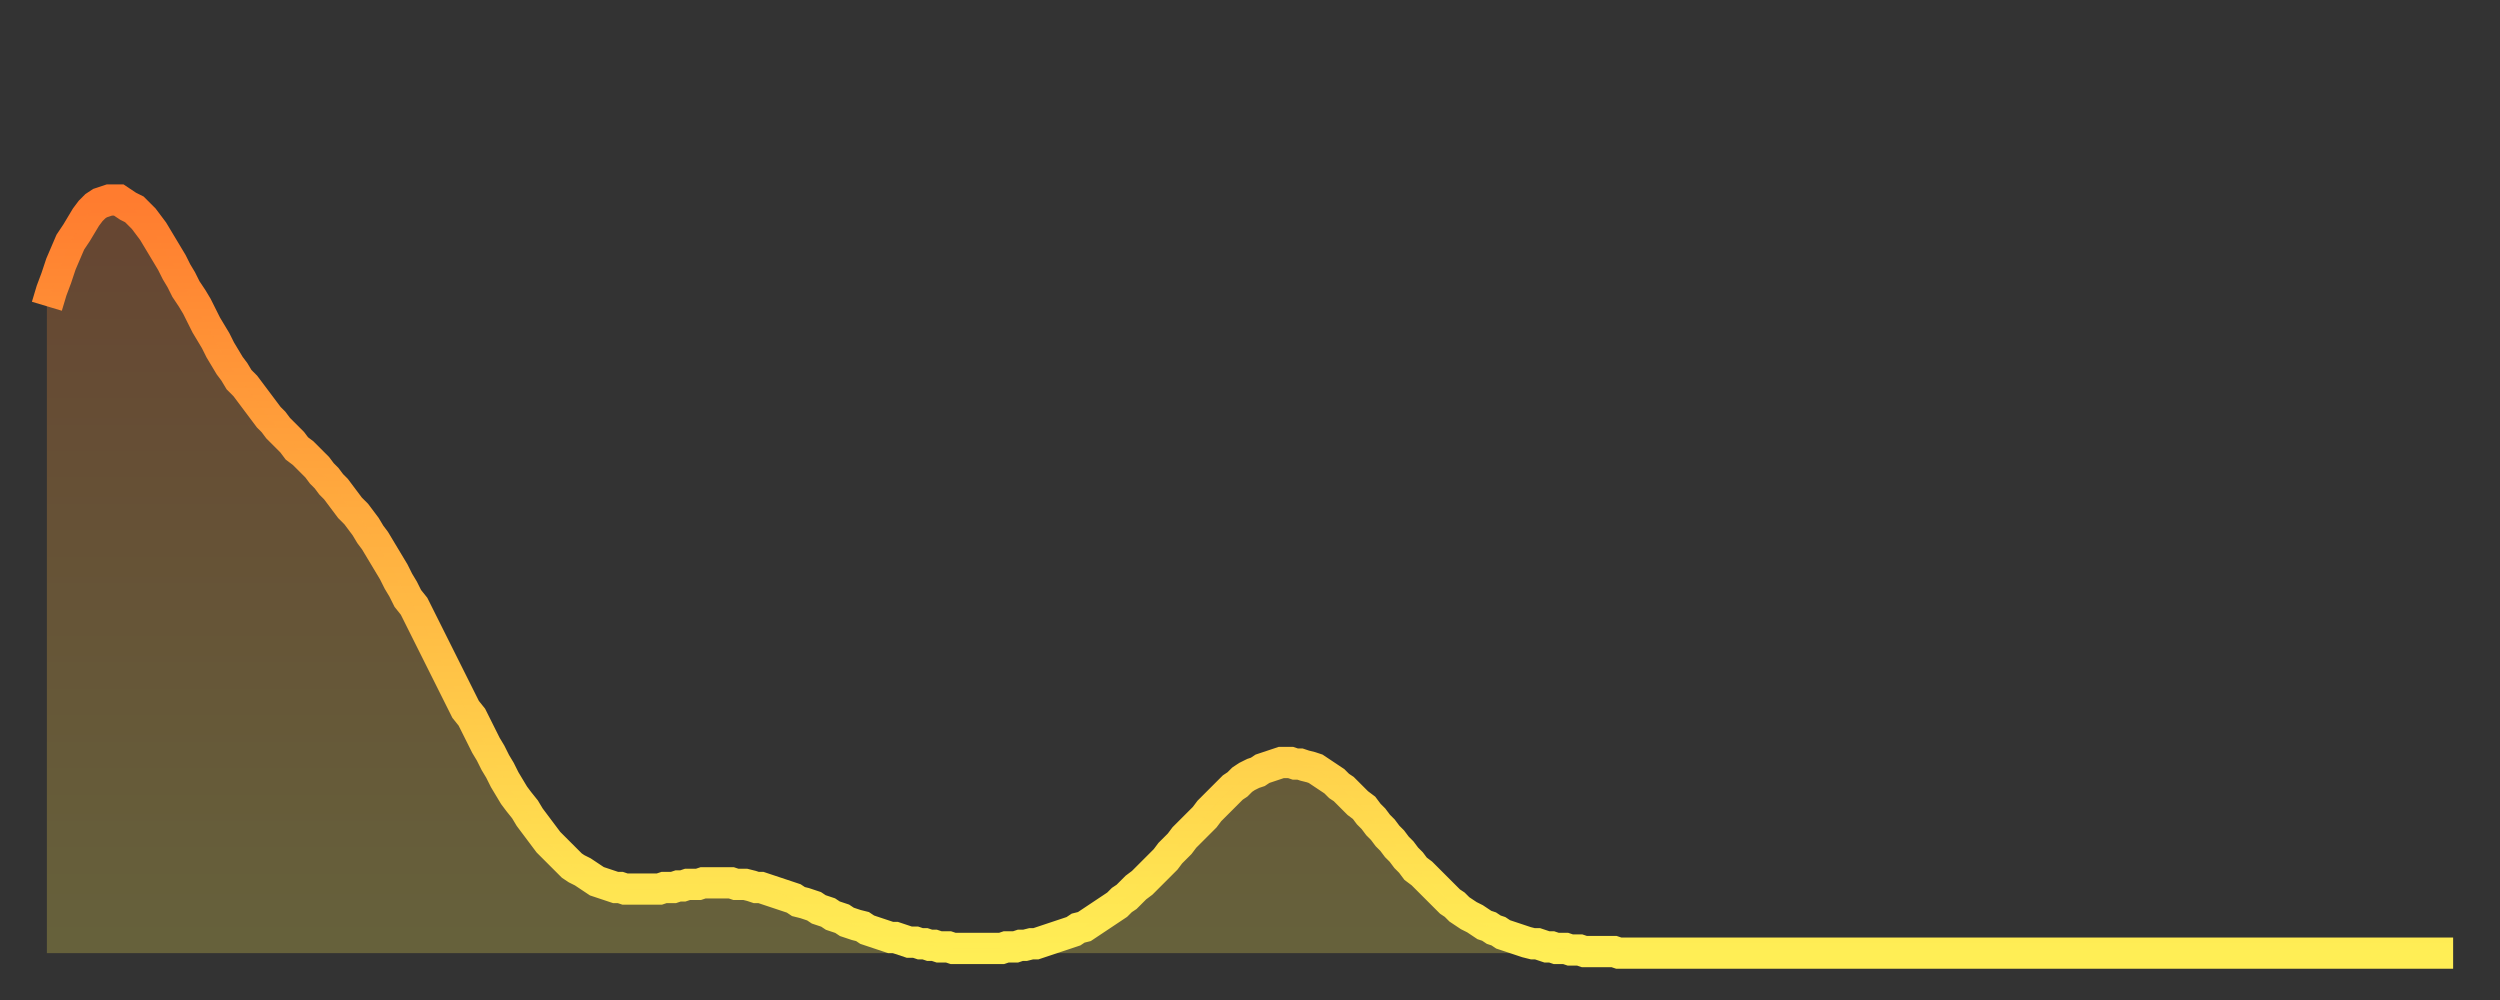
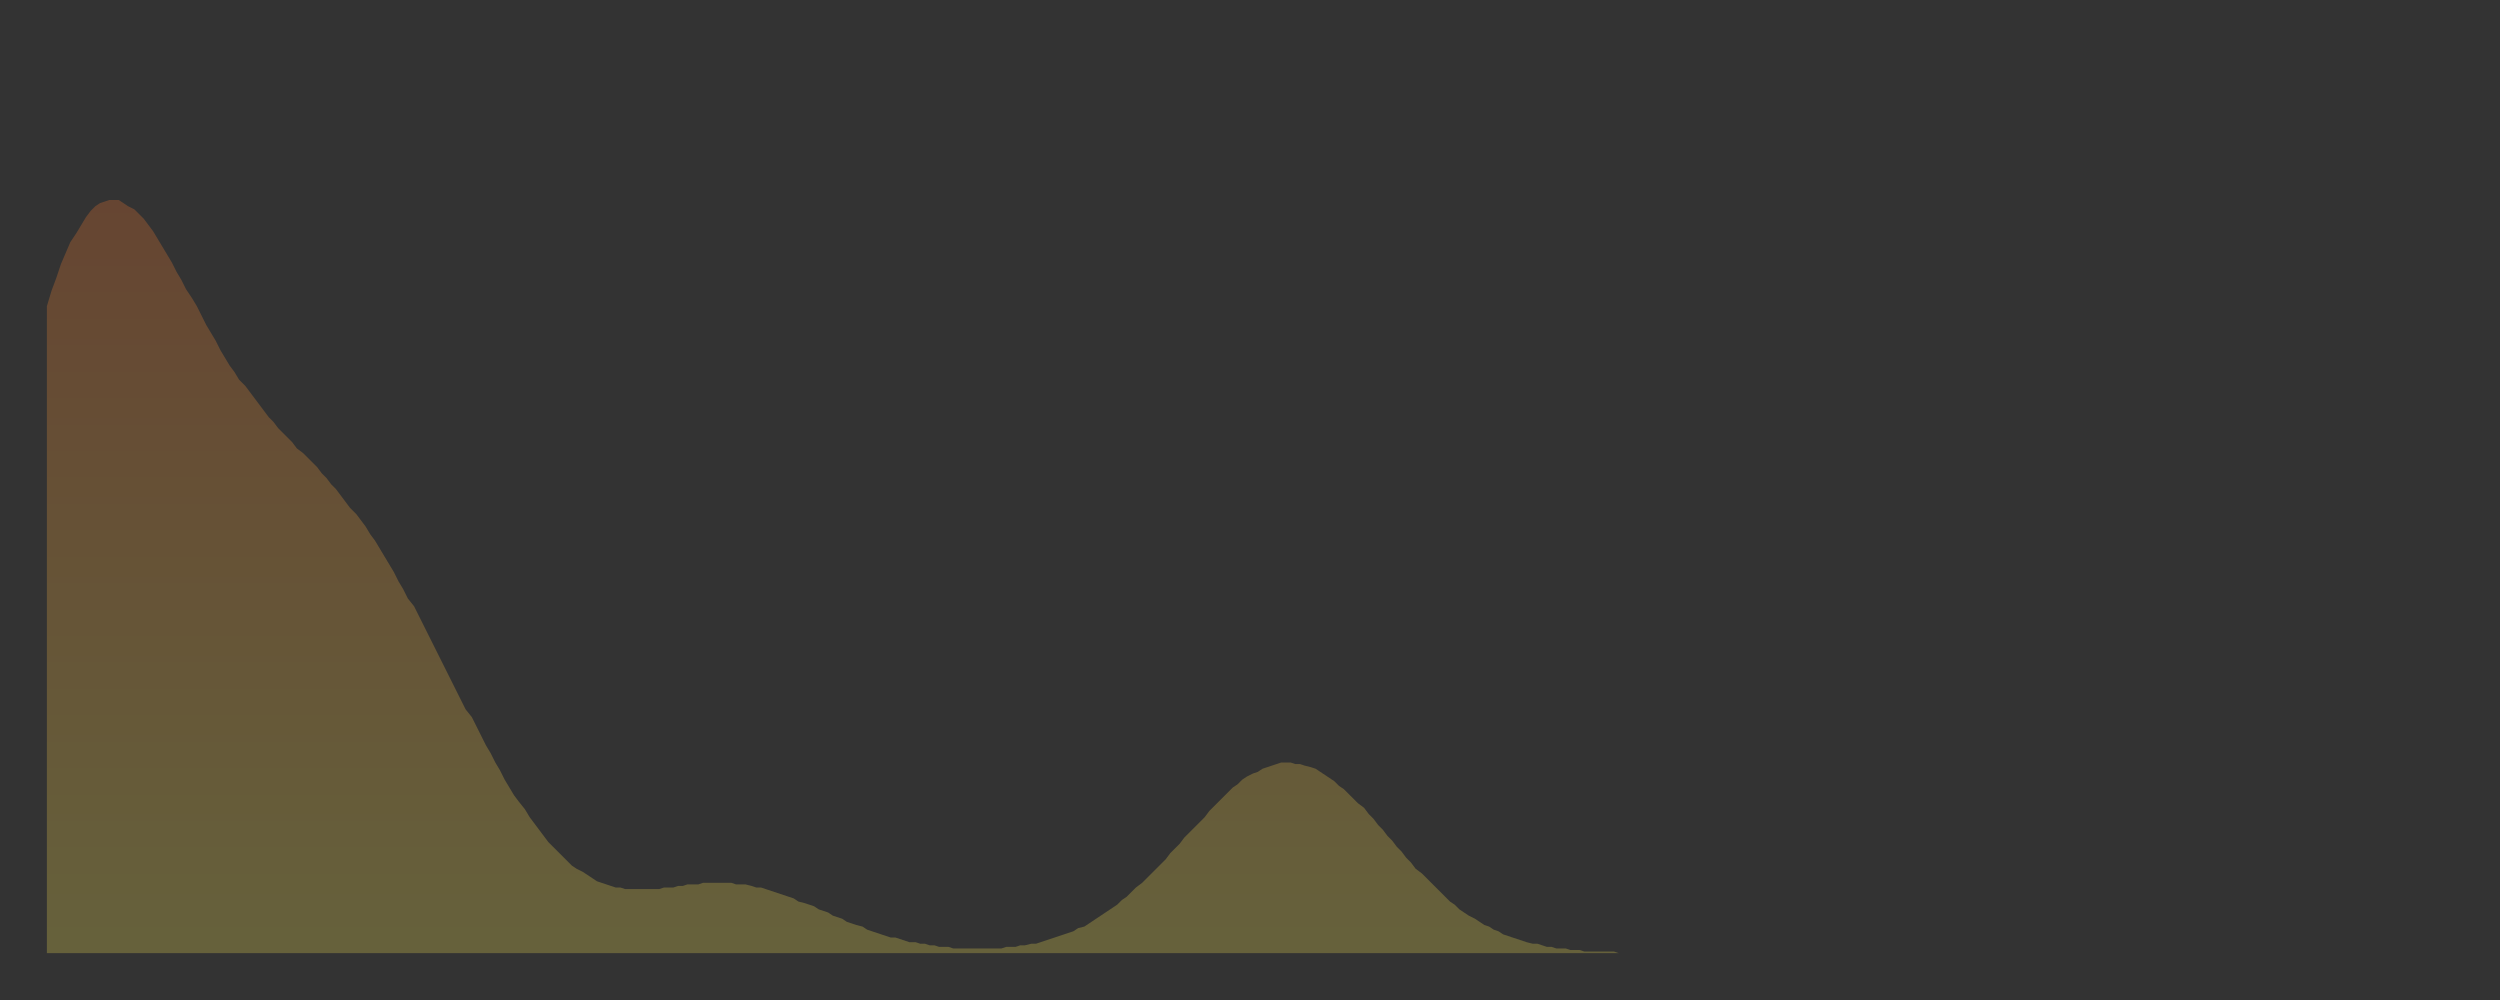
<svg xmlns="http://www.w3.org/2000/svg" baseProfile="full" height="64" version="1.1" width="160">
  <rect width="100%" height="100%" fill="#333333" stroke="none" />
  <defs>
    <linearGradient id="id5121768" x1="0" x2="0" y1="0" y2="1">
      <stop offset="0%" stop-color="#ff7c2f" />
      <stop offset="50%" stop-color="#ffb542" />
      <stop offset="100%" stop-color="#ffee55" />
    </linearGradient>
  </defs>
  <g transform="translate(3,3)">
    <g>
-       <path d="M 0.0 16.6 0.3 15.6 0.6 14.8 0.9 13.9 1.2 13.2 1.5 12.5 1.9 11.9 2.2 11.4 2.5 10.9 2.8 10.5 3.1 10.2 3.4 10.0 3.7 9.9 4.0 9.8 4.3 9.8 4.6 9.8 4.9 10.0 5.2 10.2 5.6 10.4 5.9 10.7 6.2 11.0 6.5 11.4 6.8 11.8 7.1 12.3 7.4 12.8 7.7 13.3 8.0 13.8 8.3 14.4 8.6 14.9 8.9 15.5 9.3 16.1 9.6 16.6 9.9 17.2 10.2 17.8 10.5 18.3 10.8 18.8 11.1 19.4 11.4 19.9 11.7 20.4 12.0 20.8 12.3 21.3 12.7 21.7 13.0 22.1 13.3 22.5 13.6 22.9 13.9 23.3 14.2 23.7 14.5 24.0 14.8 24.4 15.1 24.7 15.4 25.0 15.7 25.3 16.0 25.7 16.4 26.0 16.7 26.3 17.0 26.6 17.3 26.9 17.6 27.3 17.9 27.6 18.2 28.0 18.5 28.3 18.8 28.7 19.1 29.1 19.4 29.5 19.8 29.9 20.1 30.3 20.4 30.7 20.7 31.2 21.0 31.6 21.3 32.1 21.6 32.6 21.9 33.1 22.2 33.6 22.5 34.2 22.8 34.7 23.1 35.3 23.5 35.8 23.8 36.4 24.1 37.0 24.4 37.6 24.7 38.2 25.0 38.8 25.3 39.4 25.6 40.0 25.9 40.6 26.2 41.2 26.5 41.8 26.8 42.4 27.2 42.9 27.5 43.5 27.8 44.1 28.1 44.7 28.4 45.2 28.7 45.8 29.0 46.3 29.3 46.9 29.6 47.4 29.9 47.9 30.2 48.3 30.6 48.8 30.9 49.3 31.2 49.7 31.5 50.1 31.8 50.5 32.1 50.9 32.4 51.2 32.7 51.5 33.0 51.8 33.3 52.1 33.6 52.4 33.9 52.6 34.3 52.8 34.6 53.0 34.9 53.2 35.2 53.4 35.5 53.5 35.8 53.6 36.1 53.7 36.4 53.8 36.7 53.8 37.0 53.9 37.3 53.9 37.7 53.9 38.0 53.9 38.3 53.9 38.6 53.9 38.9 53.9 39.2 53.9 39.5 53.8 39.8 53.8 40.1 53.8 40.4 53.7 40.7 53.7 41.0 53.6 41.4 53.6 41.7 53.6 42.0 53.5 42.3 53.5 42.6 53.5 42.9 53.5 43.2 53.5 43.5 53.5 43.8 53.5 44.1 53.6 44.4 53.6 44.7 53.6 45.1 53.7 45.4 53.8 45.7 53.8 46.0 53.9 46.3 54.0 46.6 54.1 46.9 54.2 47.2 54.3 47.5 54.4 47.8 54.5 48.1 54.7 48.5 54.8 48.8 54.9 49.1 55.0 49.4 55.2 49.7 55.3 50.0 55.4 50.3 55.6 50.6 55.7 50.9 55.8 51.2 56.0 51.5 56.1 51.8 56.2 52.2 56.3 52.5 56.5 52.8 56.6 53.1 56.7 53.4 56.8 53.7 56.9 54.0 57.0 54.3 57.0 54.6 57.1 54.9 57.2 55.2 57.3 55.6 57.3 55.9 57.4 56.2 57.4 56.5 57.5 56.8 57.5 57.1 57.6 57.4 57.6 57.7 57.6 58.0 57.7 58.3 57.7 58.6 57.7 58.9 57.7 59.3 57.7 59.6 57.7 59.9 57.7 60.2 57.7 60.5 57.7 60.8 57.7 61.1 57.7 61.4 57.6 61.7 57.6 62.0 57.6 62.3 57.5 62.6 57.5 63.0 57.4 63.3 57.4 63.6 57.3 63.9 57.2 64.2 57.1 64.5 57.0 64.8 56.9 65.1 56.8 65.4 56.7 65.7 56.6 66.0 56.4 66.4 56.3 66.7 56.1 67.0 55.9 67.3 55.7 67.6 55.5 67.9 55.3 68.2 55.1 68.5 54.9 68.8 54.6 69.1 54.4 69.4 54.1 69.7 53.8 70.1 53.5 70.4 53.2 70.7 52.9 71.0 52.6 71.3 52.3 71.6 52.0 71.9 51.6 72.2 51.3 72.5 51.0 72.8 50.6 73.1 50.3 73.5 49.9 73.8 49.6 74.1 49.3 74.4 48.9 74.7 48.6 75.0 48.3 75.3 48.0 75.6 47.7 75.9 47.4 76.2 47.2 76.5 46.9 76.8 46.7 77.2 46.5 77.5 46.4 77.8 46.2 78.1 46.1 78.4 46.0 78.7 45.9 79.0 45.8 79.3 45.8 79.6 45.8 79.9 45.9 80.2 45.9 80.5 46.0 80.9 46.1 81.2 46.2 81.5 46.4 81.8 46.6 82.1 46.8 82.4 47.0 82.7 47.3 83.0 47.5 83.3 47.8 83.6 48.1 83.9 48.4 84.3 48.7 84.6 49.1 84.9 49.4 85.2 49.8 85.5 50.1 85.8 50.5 86.1 50.8 86.4 51.2 86.7 51.5 87.0 51.9 87.3 52.2 87.6 52.6 88.0 52.9 88.3 53.2 88.6 53.5 88.9 53.8 89.2 54.1 89.5 54.4 89.8 54.7 90.1 54.9 90.4 55.2 90.7 55.4 91.0 55.6 91.4 55.8 91.7 56.0 92.0 56.2 92.3 56.3 92.6 56.5 92.9 56.6 93.2 56.8 93.5 56.9 93.8 57.0 94.1 57.1 94.4 57.2 94.7 57.3 95.1 57.4 95.4 57.4 95.7 57.5 96.0 57.6 96.3 57.6 96.6 57.7 96.9 57.7 97.2 57.7 97.5 57.8 97.8 57.8 98.1 57.8 98.4 57.9 98.8 57.9 99.1 57.9 99.4 57.9 99.7 57.9 100.0 57.9 100.3 57.9 100.6 58.0 100.9 58.0 101.2 58.0 101.5 58.0 101.8 58.0 102.2 58.0 102.5 58.0 102.8 58.0 103.1 58.0 103.4 58.0 103.7 58.0 104.0 58.0 104.3 58.0 104.6 58.0 104.9 58.0 105.2 58.0 105.5 58.0 105.9 58.0 106.2 58.0 106.5 58.0 106.8 58.0 107.1 58.0 107.4 58.0 107.7 58.0 108.0 58.0 108.3 58.0 108.6 58.0 108.9 58.0 109.3 58.0 109.6 58.0 109.9 58.0 110.2 58.0 110.5 58.0 110.8 58.0 111.1 58.0 111.4 58.0 111.7 58.0 112.0 58.0 112.3 58.0 112.6 58.0 113.0 58.0 113.3 58.0 113.6 58.0 113.9 58.0 114.2 58.0 114.5 58.0 114.8 58.0 115.1 58.0 115.4 58.0 115.7 58.0 116.0 58.0 116.3 58.0 116.7 58.0 117.0 58.0 117.3 58.0 117.6 58.0 117.9 58.0 118.2 58.0 118.5 58.0 118.8 58.0 119.1 58.0 119.4 58.0 119.7 58.0 120.1 58.0 120.4 58.0 120.7 58.0 121.0 58.0 121.3 58.0 121.6 58.0 121.9 58.0 122.2 58.0 122.5 58.0 122.8 58.0 123.1 58.0 123.4 58.0 123.8 58.0 124.1 58.0 124.4 58.0 124.7 58.0 125.0 58.0 125.3 58.0 125.6 58.0 125.9 58.0 126.2 58.0 126.5 58.0 126.8 58.0 127.2 58.0 127.5 58.0 127.8 58.0 128.1 58.0 128.4 58.0 128.7 58.0 129.0 58.0 129.3 58.0 129.6 58.0 129.9 58.0 130.2 58.0 130.5 58.0 130.9 58.0 131.2 58.0 131.5 58.0 131.8 58.0 132.1 58.0 132.4 58.0 132.7 58.0 133.0 58.0 133.3 58.0 133.6 58.0 133.9 58.0 134.2 58.0 134.6 58.0 134.9 58.0 135.2 58.0 135.5 58.0 135.8 58.0 136.1 58.0 136.4 58.0 136.7 58.0 137.0 58.0 137.3 58.0 137.6 58.0 138.0 58.0 138.3 58.0 138.6 58.0 138.9 58.0 139.2 58.0 139.5 58.0 139.8 58.0 140.1 58.0 140.4 58.0 140.7 58.0 141.0 58.0 141.3 58.0 141.7 58.0 142.0 58.0 142.3 58.0 142.6 58.0 142.9 58.0 143.2 58.0 143.5 58.0 143.8 58.0 144.1 58.0 144.4 58.0 144.7 58.0 145.1 58.0 145.4 58.0 145.7 58.0 146.0 58.0 146.3 58.0 146.6 58.0 146.9 58.0 147.2 58.0 147.5 58.0 147.8 58.0 148.1 58.0 148.4 58.0 148.8 58.0 149.1 58.0 149.4 58.0 149.7 58.0 150.0 58.0 150.3 58.0 150.6 58.0 150.9 58.0 151.2 58.0 151.5 58.0 151.8 58.0 152.1 58.0 152.5 58.0 152.8 58.0 153.1 58.0 153.4 58.0 153.7 58.0 154.0 58.0" fill="none" id="graph-curve" opacity="1" stroke="url(#id5121768)" stroke-width="2" />
      <path d="M 0 58 L 0.0 16.6 0.3 15.6 0.6 14.8 0.9 13.9 1.2 13.2 1.5 12.5 1.9 11.9 2.2 11.4 2.5 10.9 2.8 10.5 3.1 10.2 3.4 10.0 3.7 9.9 4.0 9.8 4.3 9.8 4.6 9.8 4.9 10.0 5.2 10.2 5.6 10.4 5.9 10.7 6.2 11.0 6.5 11.4 6.8 11.8 7.1 12.3 7.4 12.8 7.7 13.3 8.0 13.8 8.3 14.4 8.6 14.9 8.9 15.5 9.3 16.1 9.6 16.6 9.9 17.2 10.2 17.8 10.5 18.3 10.8 18.8 11.1 19.4 11.4 19.9 11.7 20.4 12.0 20.8 12.3 21.3 12.7 21.7 13.0 22.1 13.3 22.5 13.6 22.9 13.9 23.3 14.2 23.7 14.5 24.0 14.8 24.4 15.1 24.7 15.4 25.0 15.7 25.3 16.0 25.7 16.4 26.0 16.7 26.3 17.0 26.6 17.3 26.9 17.6 27.3 17.9 27.6 18.2 28.0 18.5 28.3 18.8 28.7 19.1 29.1 19.4 29.5 19.8 29.9 20.1 30.3 20.4 30.7 20.7 31.2 21.0 31.6 21.3 32.1 21.6 32.6 21.9 33.1 22.2 33.6 22.5 34.2 22.8 34.7 23.1 35.3 23.5 35.8 23.8 36.4 24.1 37.0 24.4 37.6 24.7 38.2 25.0 38.8 25.3 39.4 25.6 40.0 25.9 40.6 26.2 41.2 26.5 41.8 26.8 42.4 27.2 42.9 27.5 43.5 27.8 44.1 28.1 44.7 28.4 45.2 28.7 45.8 29.0 46.3 29.3 46.9 29.6 47.4 29.9 47.9 30.2 48.3 30.6 48.8 30.9 49.3 31.2 49.7 31.5 50.1 31.8 50.5 32.1 50.9 32.4 51.2 32.7 51.5 33.0 51.8 33.3 52.1 33.6 52.4 33.9 52.6 34.3 52.8 34.6 53.0 34.9 53.2 35.2 53.4 35.5 53.5 35.8 53.6 36.1 53.7 36.4 53.8 36.7 53.8 37.0 53.9 37.3 53.9 37.7 53.9 38.0 53.9 38.3 53.9 38.6 53.9 38.9 53.9 39.2 53.9 39.5 53.8 39.8 53.8 40.1 53.8 40.4 53.7 40.7 53.7 41.0 53.6 41.4 53.6 41.7 53.6 42.0 53.5 42.3 53.5 42.6 53.5 42.9 53.5 43.2 53.5 43.5 53.5 43.8 53.5 44.1 53.6 44.4 53.6 44.7 53.6 45.1 53.7 45.4 53.8 45.7 53.8 46.0 53.9 46.3 54.0 46.6 54.1 46.9 54.2 47.2 54.3 47.5 54.4 47.8 54.5 48.1 54.7 48.5 54.8 48.8 54.9 49.1 55.0 49.4 55.2 49.7 55.3 50.0 55.4 50.3 55.6 50.6 55.7 50.9 55.8 51.2 56.0 51.5 56.1 51.8 56.2 52.2 56.3 52.5 56.5 52.8 56.6 53.1 56.7 53.4 56.8 53.7 56.9 54.0 57.0 54.3 57.0 54.6 57.1 54.9 57.2 55.2 57.3 55.6 57.3 55.9 57.4 56.2 57.4 56.5 57.5 56.8 57.5 57.1 57.6 57.4 57.6 57.7 57.6 58.0 57.7 58.3 57.7 58.6 57.7 58.9 57.7 59.3 57.7 59.6 57.7 59.9 57.7 60.2 57.7 60.5 57.7 60.8 57.7 61.1 57.7 61.4 57.6 61.7 57.6 62.0 57.6 62.3 57.5 62.6 57.5 63.0 57.4 63.3 57.4 63.6 57.3 63.9 57.2 64.2 57.1 64.5 57.0 64.8 56.9 65.1 56.8 65.4 56.7 65.7 56.6 66.0 56.4 66.4 56.3 66.7 56.1 67.0 55.9 67.3 55.7 67.6 55.5 67.9 55.3 68.2 55.1 68.5 54.9 68.8 54.6 69.1 54.4 69.4 54.1 69.7 53.8 70.1 53.5 70.4 53.2 70.7 52.9 71.0 52.6 71.3 52.3 71.6 52.0 71.9 51.6 72.2 51.3 72.5 51.0 72.8 50.6 73.1 50.3 73.5 49.9 73.8 49.6 74.1 49.3 74.4 48.9 74.7 48.6 75.0 48.3 75.3 48.0 75.6 47.7 75.9 47.4 76.2 47.2 76.5 46.9 76.8 46.7 77.2 46.5 77.5 46.4 77.8 46.2 78.1 46.1 78.4 46.0 78.7 45.9 79.0 45.8 79.3 45.8 79.6 45.8 79.9 45.9 80.2 45.9 80.5 46.0 80.9 46.1 81.2 46.2 81.5 46.4 81.8 46.6 82.1 46.8 82.4 47.0 82.7 47.3 83.0 47.5 83.3 47.8 83.6 48.1 83.9 48.4 84.3 48.7 84.6 49.1 84.9 49.4 85.2 49.8 85.5 50.1 85.8 50.5 86.1 50.8 86.4 51.2 86.7 51.5 87.0 51.9 87.3 52.2 87.6 52.6 88.0 52.9 88.3 53.2 88.6 53.5 88.9 53.8 89.2 54.1 89.5 54.4 89.8 54.7 90.1 54.9 90.4 55.2 90.7 55.4 91.0 55.6 91.4 55.8 91.7 56.0 92.0 56.2 92.3 56.3 92.6 56.5 92.9 56.6 93.2 56.8 93.5 56.9 93.8 57.0 94.1 57.1 94.4 57.2 94.7 57.3 95.1 57.4 95.4 57.4 95.7 57.5 96.0 57.6 96.3 57.6 96.6 57.7 96.9 57.7 97.2 57.7 97.5 57.8 97.8 57.8 98.1 57.8 98.4 57.9 98.8 57.9 99.1 57.9 99.4 57.9 99.7 57.9 100.0 57.9 100.3 57.9 100.6 58.0 100.9 58.0 101.2 58.0 101.5 58.0 101.8 58.0 102.2 58.0 102.5 58.0 102.8 58.0 103.1 58.0 103.4 58.0 103.7 58.0 104.0 58.0 104.3 58.0 104.6 58.0 104.9 58.0 105.2 58.0 105.5 58.0 105.9 58.0 106.2 58.0 106.5 58.0 106.8 58.0 107.1 58.0 107.4 58.0 107.7 58.0 108.0 58.0 108.3 58.0 108.6 58.0 108.9 58.0 109.3 58.0 109.6 58.0 109.9 58.0 110.2 58.0 110.5 58.0 110.8 58.0 111.1 58.0 111.4 58.0 111.7 58.0 112.0 58.0 112.3 58.0 112.6 58.0 113.0 58.0 113.3 58.0 113.6 58.0 113.9 58.0 114.2 58.0 114.5 58.0 114.8 58.0 115.1 58.0 115.4 58.0 115.7 58.0 116.0 58.0 116.3 58.0 116.7 58.0 117.0 58.0 117.3 58.0 117.6 58.0 117.9 58.0 118.2 58.0 118.5 58.0 118.8 58.0 119.1 58.0 119.4 58.0 119.7 58.0 120.1 58.0 120.4 58.0 120.7 58.0 121.0 58.0 121.3 58.0 121.6 58.0 121.9 58.0 122.2 58.0 122.5 58.0 122.8 58.0 123.1 58.0 123.4 58.0 123.8 58.0 124.1 58.0 124.4 58.0 124.7 58.0 125.0 58.0 125.3 58.0 125.6 58.0 125.9 58.0 126.2 58.0 126.5 58.0 126.8 58.0 127.2 58.0 127.5 58.0 127.8 58.0 128.1 58.0 128.4 58.0 128.7 58.0 129.0 58.0 129.3 58.0 129.6 58.0 129.9 58.0 130.2 58.0 130.5 58.0 130.9 58.0 131.2 58.0 131.5 58.0 131.8 58.0 132.1 58.0 132.4 58.0 132.7 58.0 133.0 58.0 133.3 58.0 133.6 58.0 133.9 58.0 134.2 58.0 134.6 58.0 134.9 58.0 135.2 58.0 135.5 58.0 135.8 58.0 136.1 58.0 136.4 58.0 136.7 58.0 137.0 58.0 137.3 58.0 137.6 58.0 138.0 58.0 138.3 58.0 138.6 58.0 138.9 58.0 139.2 58.0 139.5 58.0 139.8 58.0 140.1 58.0 140.4 58.0 140.7 58.0 141.0 58.0 141.3 58.0 141.7 58.0 142.0 58.0 142.3 58.0 142.6 58.0 142.9 58.0 143.2 58.0 143.5 58.0 143.8 58.0 144.1 58.0 144.4 58.0 144.7 58.0 145.1 58.0 145.4 58.0 145.7 58.0 146.0 58.0 146.3 58.0 146.6 58.0 146.9 58.0 147.2 58.0 147.5 58.0 147.8 58.0 148.1 58.0 148.4 58.0 148.8 58.0 149.1 58.0 149.4 58.0 149.7 58.0 150.0 58.0 150.3 58.0 150.6 58.0 150.9 58.0 151.2 58.0 151.5 58.0 151.8 58.0 152.1 58.0 152.5 58.0 152.8 58.0 153.1 58.0 153.4 58.0 153.7 58.0 154.0 58.0 154 58" fill="url(#id5121768)" fill-opacity=".25" id="graph-shadow" />
    </g>
  </g>
</svg>